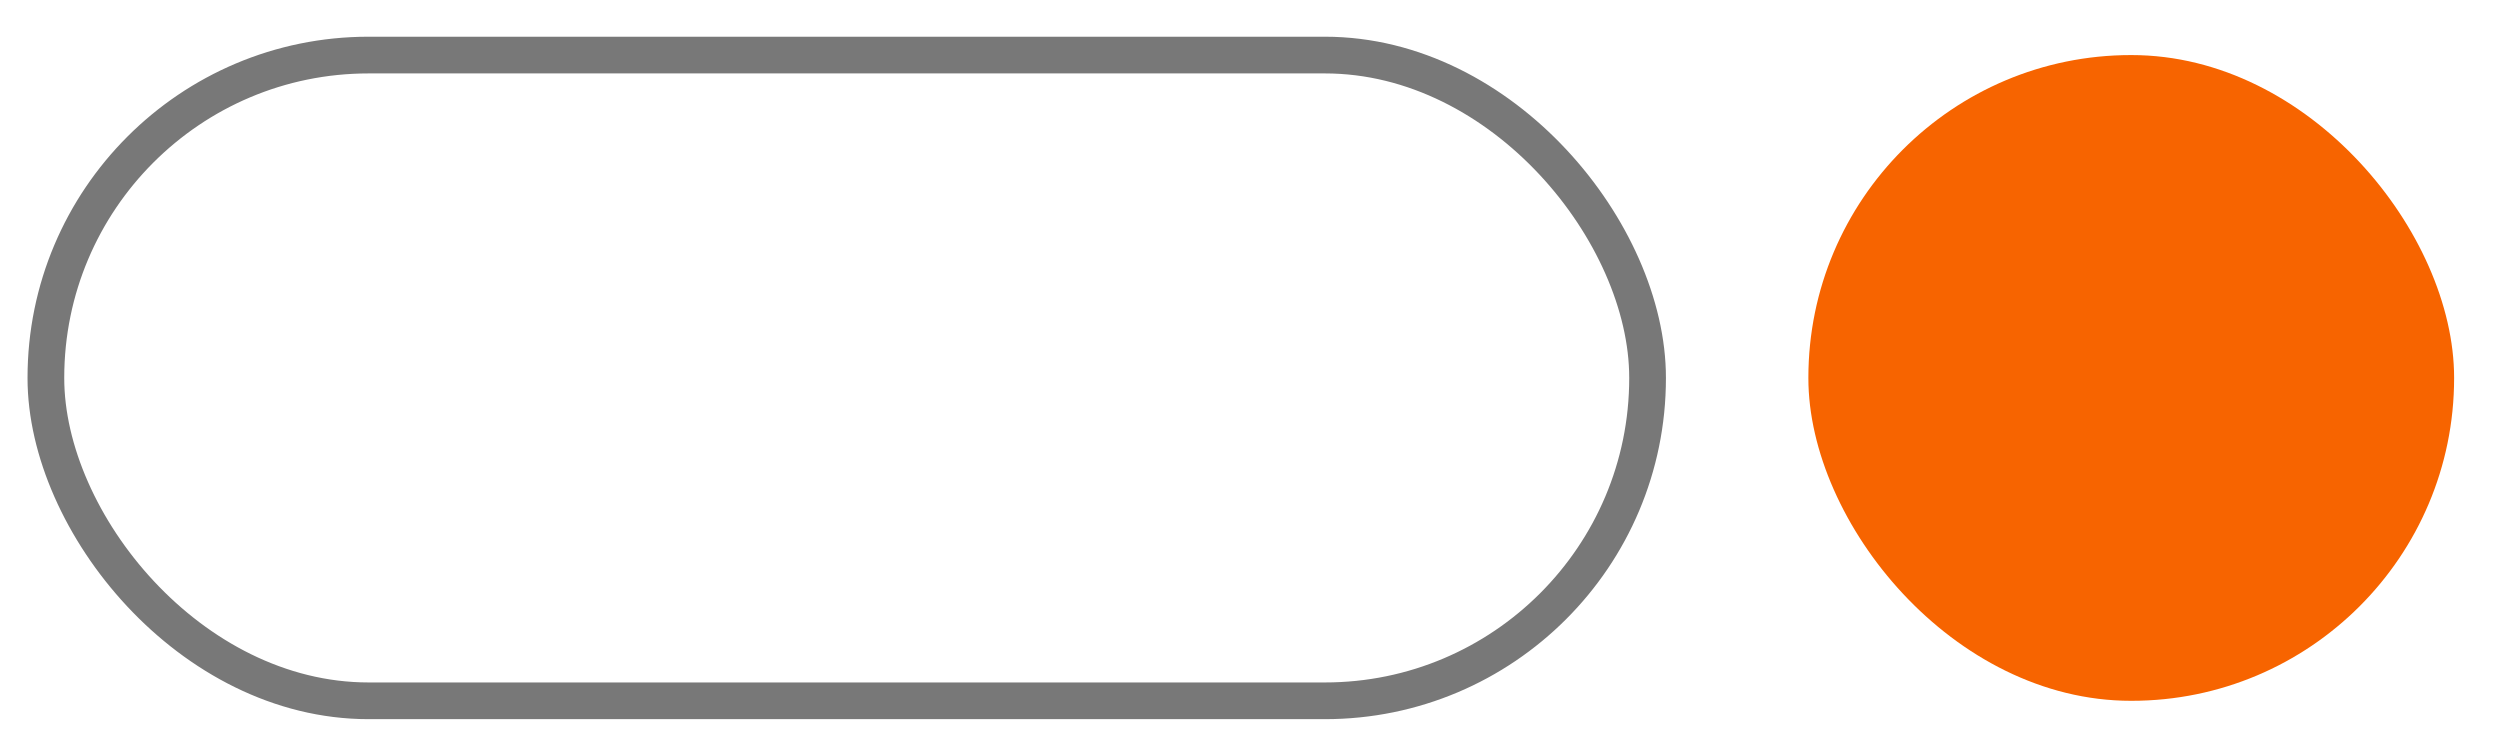
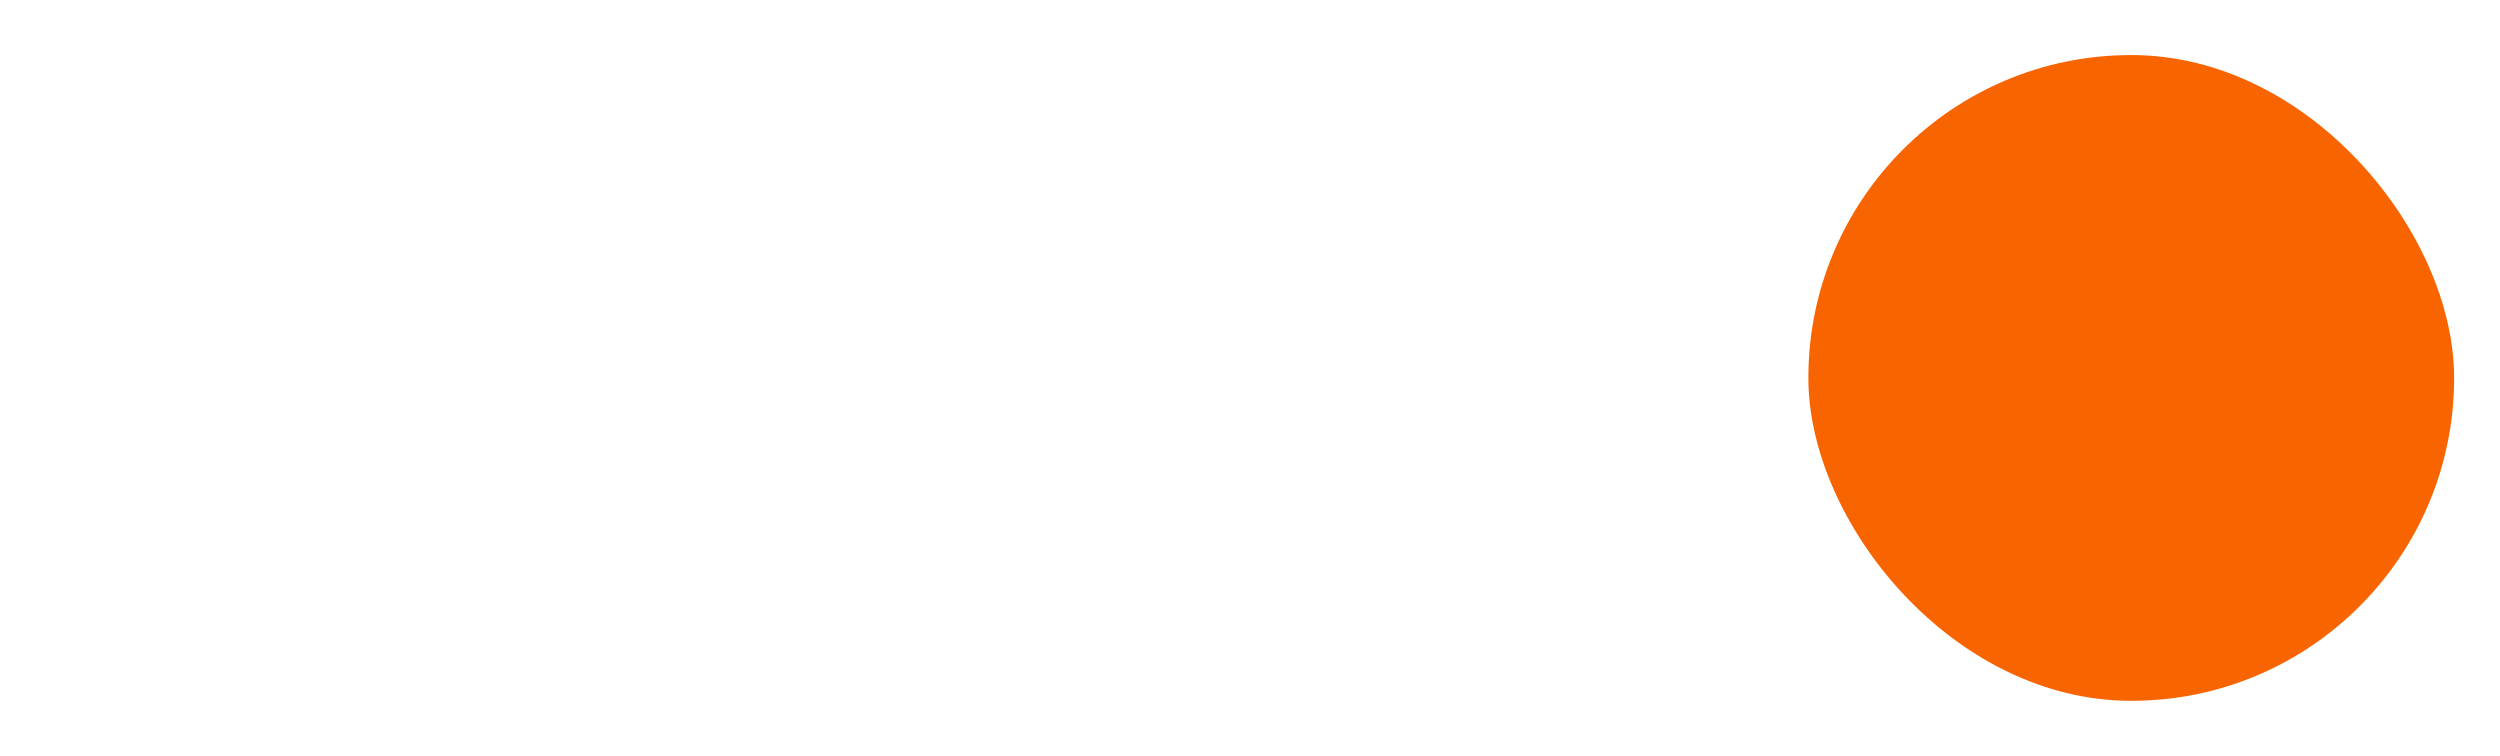
<svg xmlns="http://www.w3.org/2000/svg" id="Capa_1" viewBox="0 0 68.1 20.59">
  <defs>
    <style>.cls-1{fill:#f76400;}.cls-2{fill:none;stroke:#787878;stroke-miterlimit:10;}</style>
  </defs>
-   <rect class="cls-2" x="1.25" y="1.5" width="43.63" height="17.59" rx="8.79" ry="8.79" />
  <rect class="cls-1" x="49.26" y="1.5" width="17.59" height="17.59" rx="8.79" ry="8.79" />
</svg>